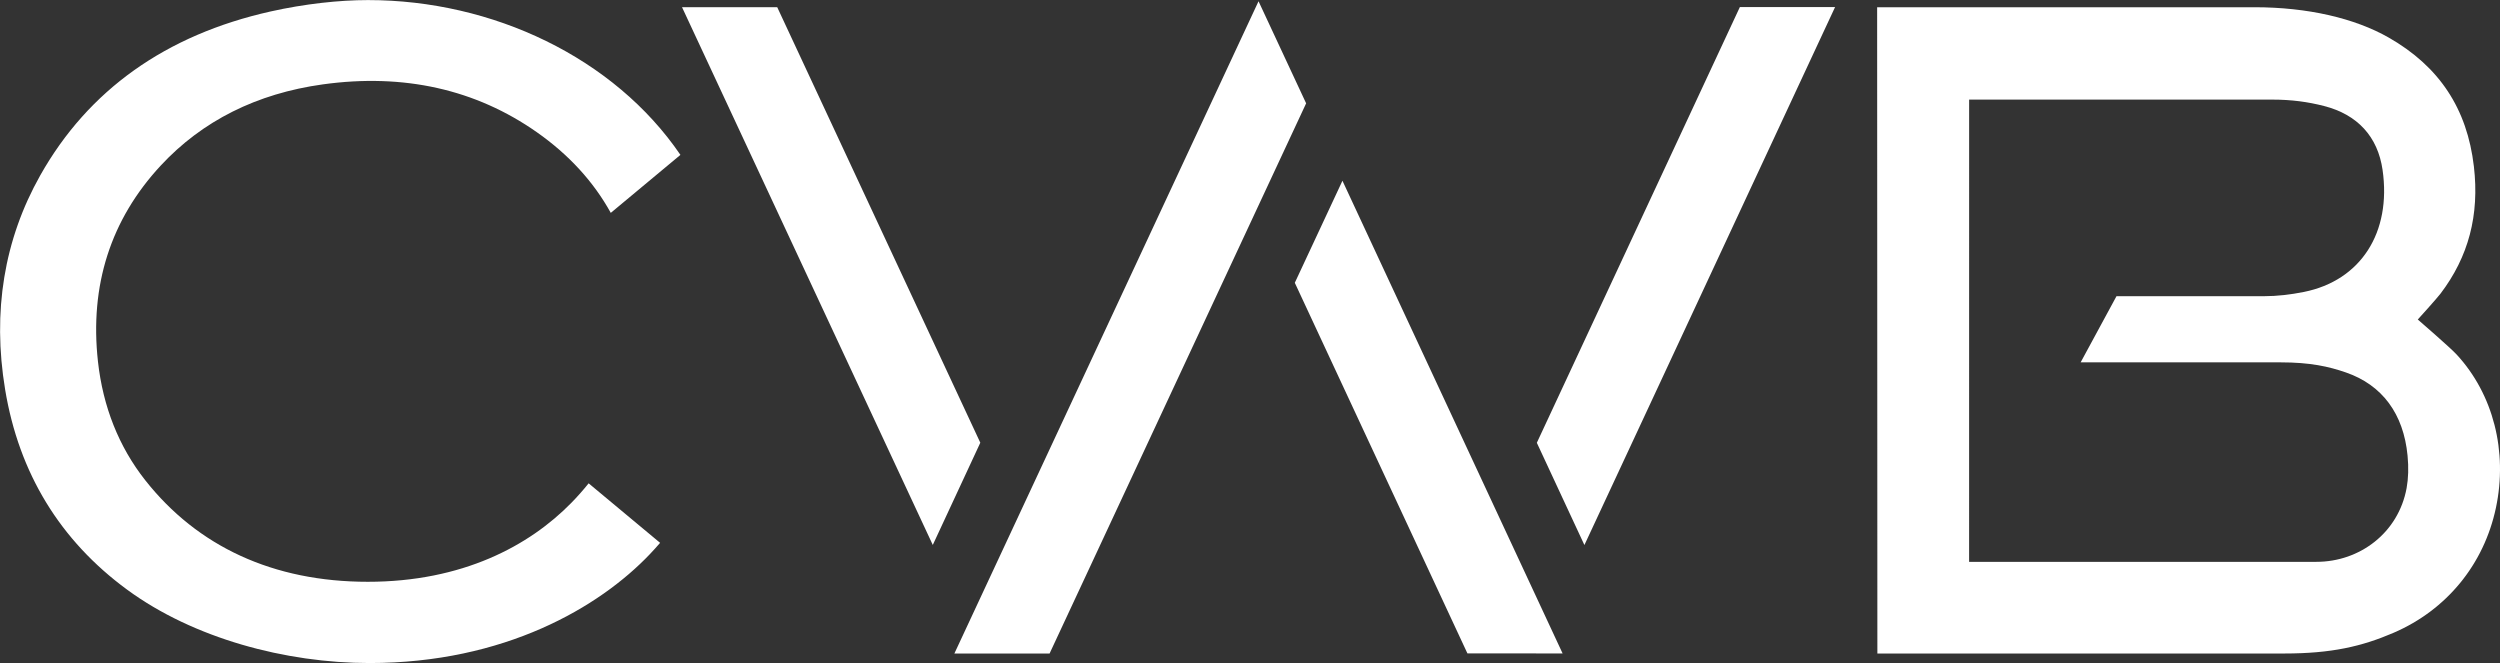
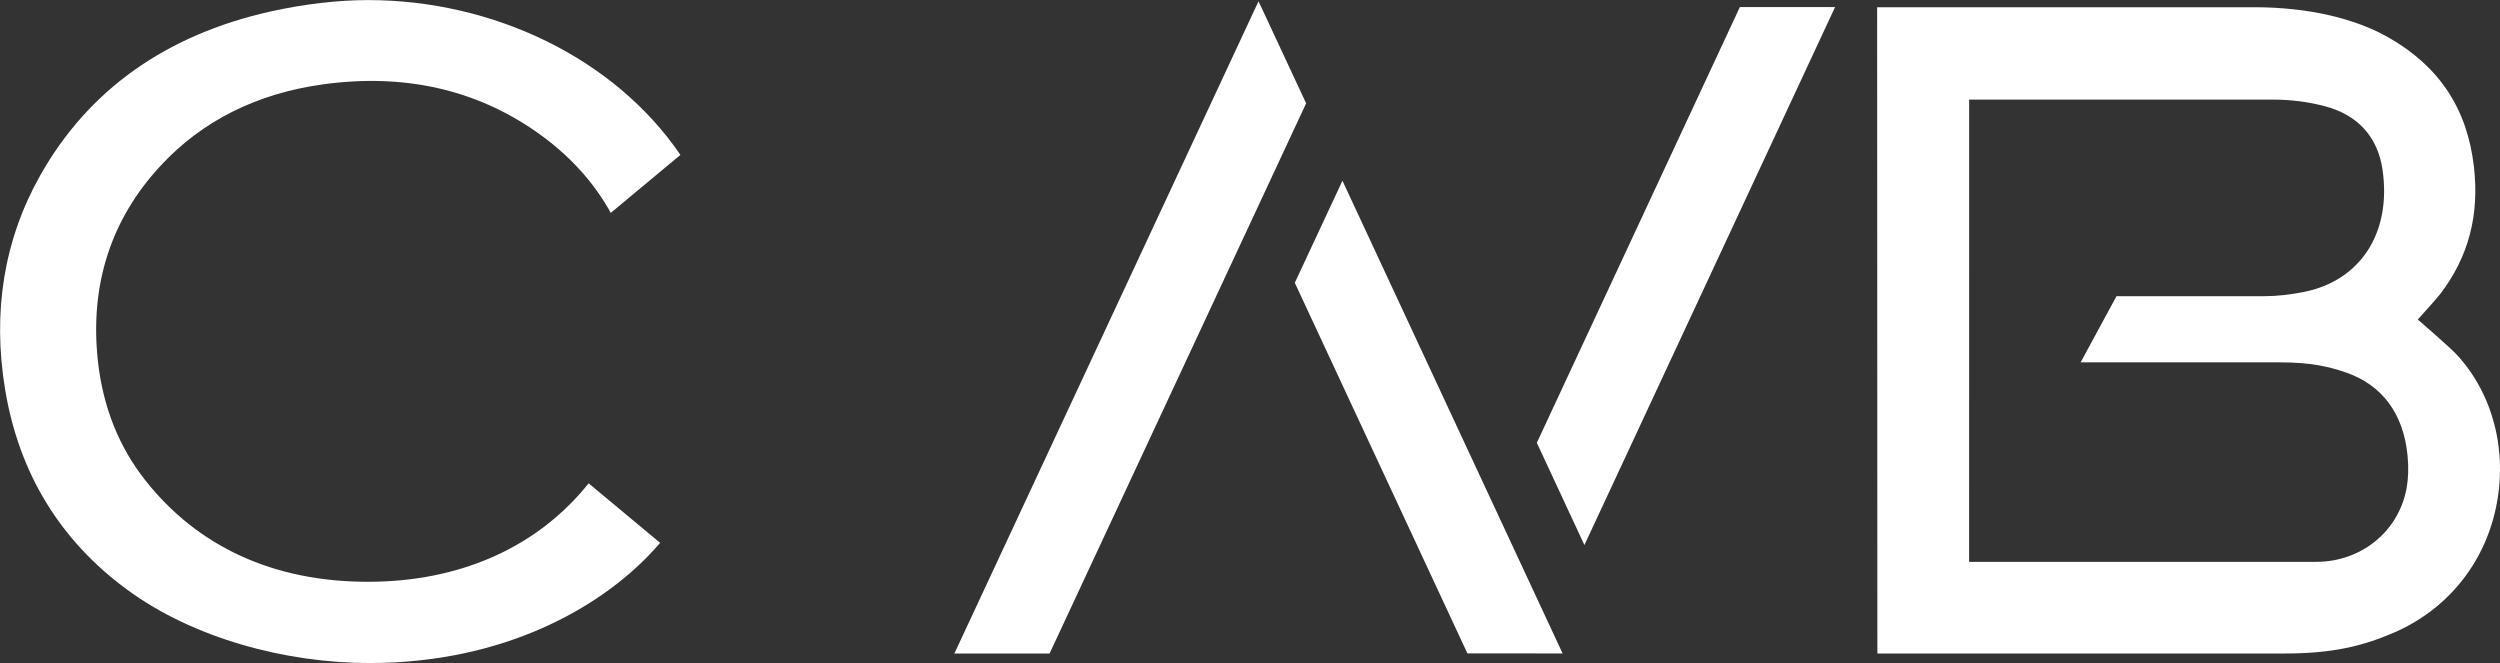
<svg xmlns="http://www.w3.org/2000/svg" xmlns:ns1="http://www.serif.com/" width="100%" height="100%" viewBox="0 0 4435 1177" version="1.1" xml:space="preserve" style="fill-rule:evenodd;clip-rule:evenodd;stroke-linejoin:round;stroke-miterlimit:2;">
  <rect x="0" y="0" width="4435" height="1177" fill="#333333" stroke="none" />
  <g id="Layer-4" ns1:id="Layer 4" transform="matrix(4.167,0,0,4.167,-1782.73,-1661.78)">
    <g transform="matrix(1,0,0,1,963.611,590.103)">
      <path d="M0,-103.857L20.265,-147.315L0,-190.772L-129.488,86.915L-88.959,86.915L0,-103.857Z" style="fill:white;fill-rule:nonzero;" />
    </g>
    <g transform="matrix(-0.423,0.906,0.906,0.423,1142.78,585.591)">
      <path d="M-38.856,-176.467L9.095,-176.467L120.986,-43.119L103.857,-6.387L-38.856,-176.467Z" style="fill:white;fill-rule:nonzero;" />
    </g>
    <g transform="matrix(-1,0,0,1,804.636,630.793)">
-       <path d="M45.924,-228.919L86.453,-228.919L-20.295,0L-40.529,-43.521L45.924,-228.919Z" style="fill:white;fill-rule:nonzero;" />
-     </g>
+       </g>
    <g transform="matrix(0.422,0.907,0.907,-0.422,1054.45,488.67)">
      <path d="M101.048,-16.541L149.044,-16.541L-13.533,176.766L-30.62,140.015L101.048,-16.541Z" style="fill:white;fill-rule:nonzero;" />
    </g>
    <g transform="matrix(1,0,0,1,1452.38,472.305)">
      <path d="M0,134.277C-3.507,153.376 -19.987,165.678 -38.403,165.678L-186.261,165.678L-186.249,-31.108L-57.429,-31.108C-48.949,-31.108 -42.079,-30.155 -35.137,-28.377C-20.887,-24.727 -12.281,-15.325 -10.239,-1.186C-6.395,25.53 -19.541,45.926 -43.73,50.777C-49.361,51.905 -55.082,52.59 -60.737,52.59L-123.516,52.59L-138.775,80.754L-53.676,80.754C-40.994,80.754 -33.172,82.526 -25.858,85.05C-10.38,90.393 -1.301,102.644 0.405,120.481C0.887,125.517 0.751,130.158 0,134.277M21.346,77.479C18.431,74.323 4.753,62.515 4.753,62.515C4.753,62.515 12.731,53.731 14.396,51.546C26.391,35.785 31.048,18.055 28.638,-2.655C25.777,-27.235 13.941,-45.166 -7.551,-57.469C-22.074,-65.786 -42.188,-70.43 -64.801,-70.43L-225.412,-70.43L-225.312,204.707L-52.164,204.707C-31.99,204.707 -19.031,201.7 -5.485,195.855C17.062,186.124 32.918,166.751 38.017,142.703C43.111,118.696 36.88,94.313 21.346,77.479" style="fill:white;fill-rule:nonzero;" />
    </g>
    <g transform="matrix(1,0,0,1,565.263,645.179)">
      <path d="M0,-210.463C34.406,-215.232 65.076,-208.37 91.13,-190.079C104.711,-180.549 115.281,-169.008 122.582,-155.755L152.231,-180.446C124.041,-221.828 72.323,-246.352 19.217,-246.352C6.923,-246.352 -7.817,-244.727 -22.236,-241.505C-66.849,-231.522 -99.845,-208.045 -120.308,-171.724C-135.714,-144.373 -140.744,-113.698 -135.261,-80.554C-129.385,-44.998 -111.907,-16.325 -83.306,4.663C-55.048,25.403 -15.801,35.889 19.889,35.889C77.311,35.889 117.712,12.142 139.237,-10.479C140.741,-12.061 142.184,-13.664 143.583,-15.28L113.157,-40.618C110.83,-37.719 108.362,-34.931 105.796,-32.311C87.869,-13.991 59.406,1.299 19.142,1.299C-21.121,1.299 -53.369,-13.716 -75.631,-41.963C-86.837,-56.183 -93.603,-73.184 -95.742,-92.498C-99.325,-124.872 -90.337,-152.927 -69.026,-175.883C-51.342,-194.937 -28.115,-206.571 0,-210.463" style="fill:white;fill-rule:nonzero;" />
    </g>
  </g>
</svg>